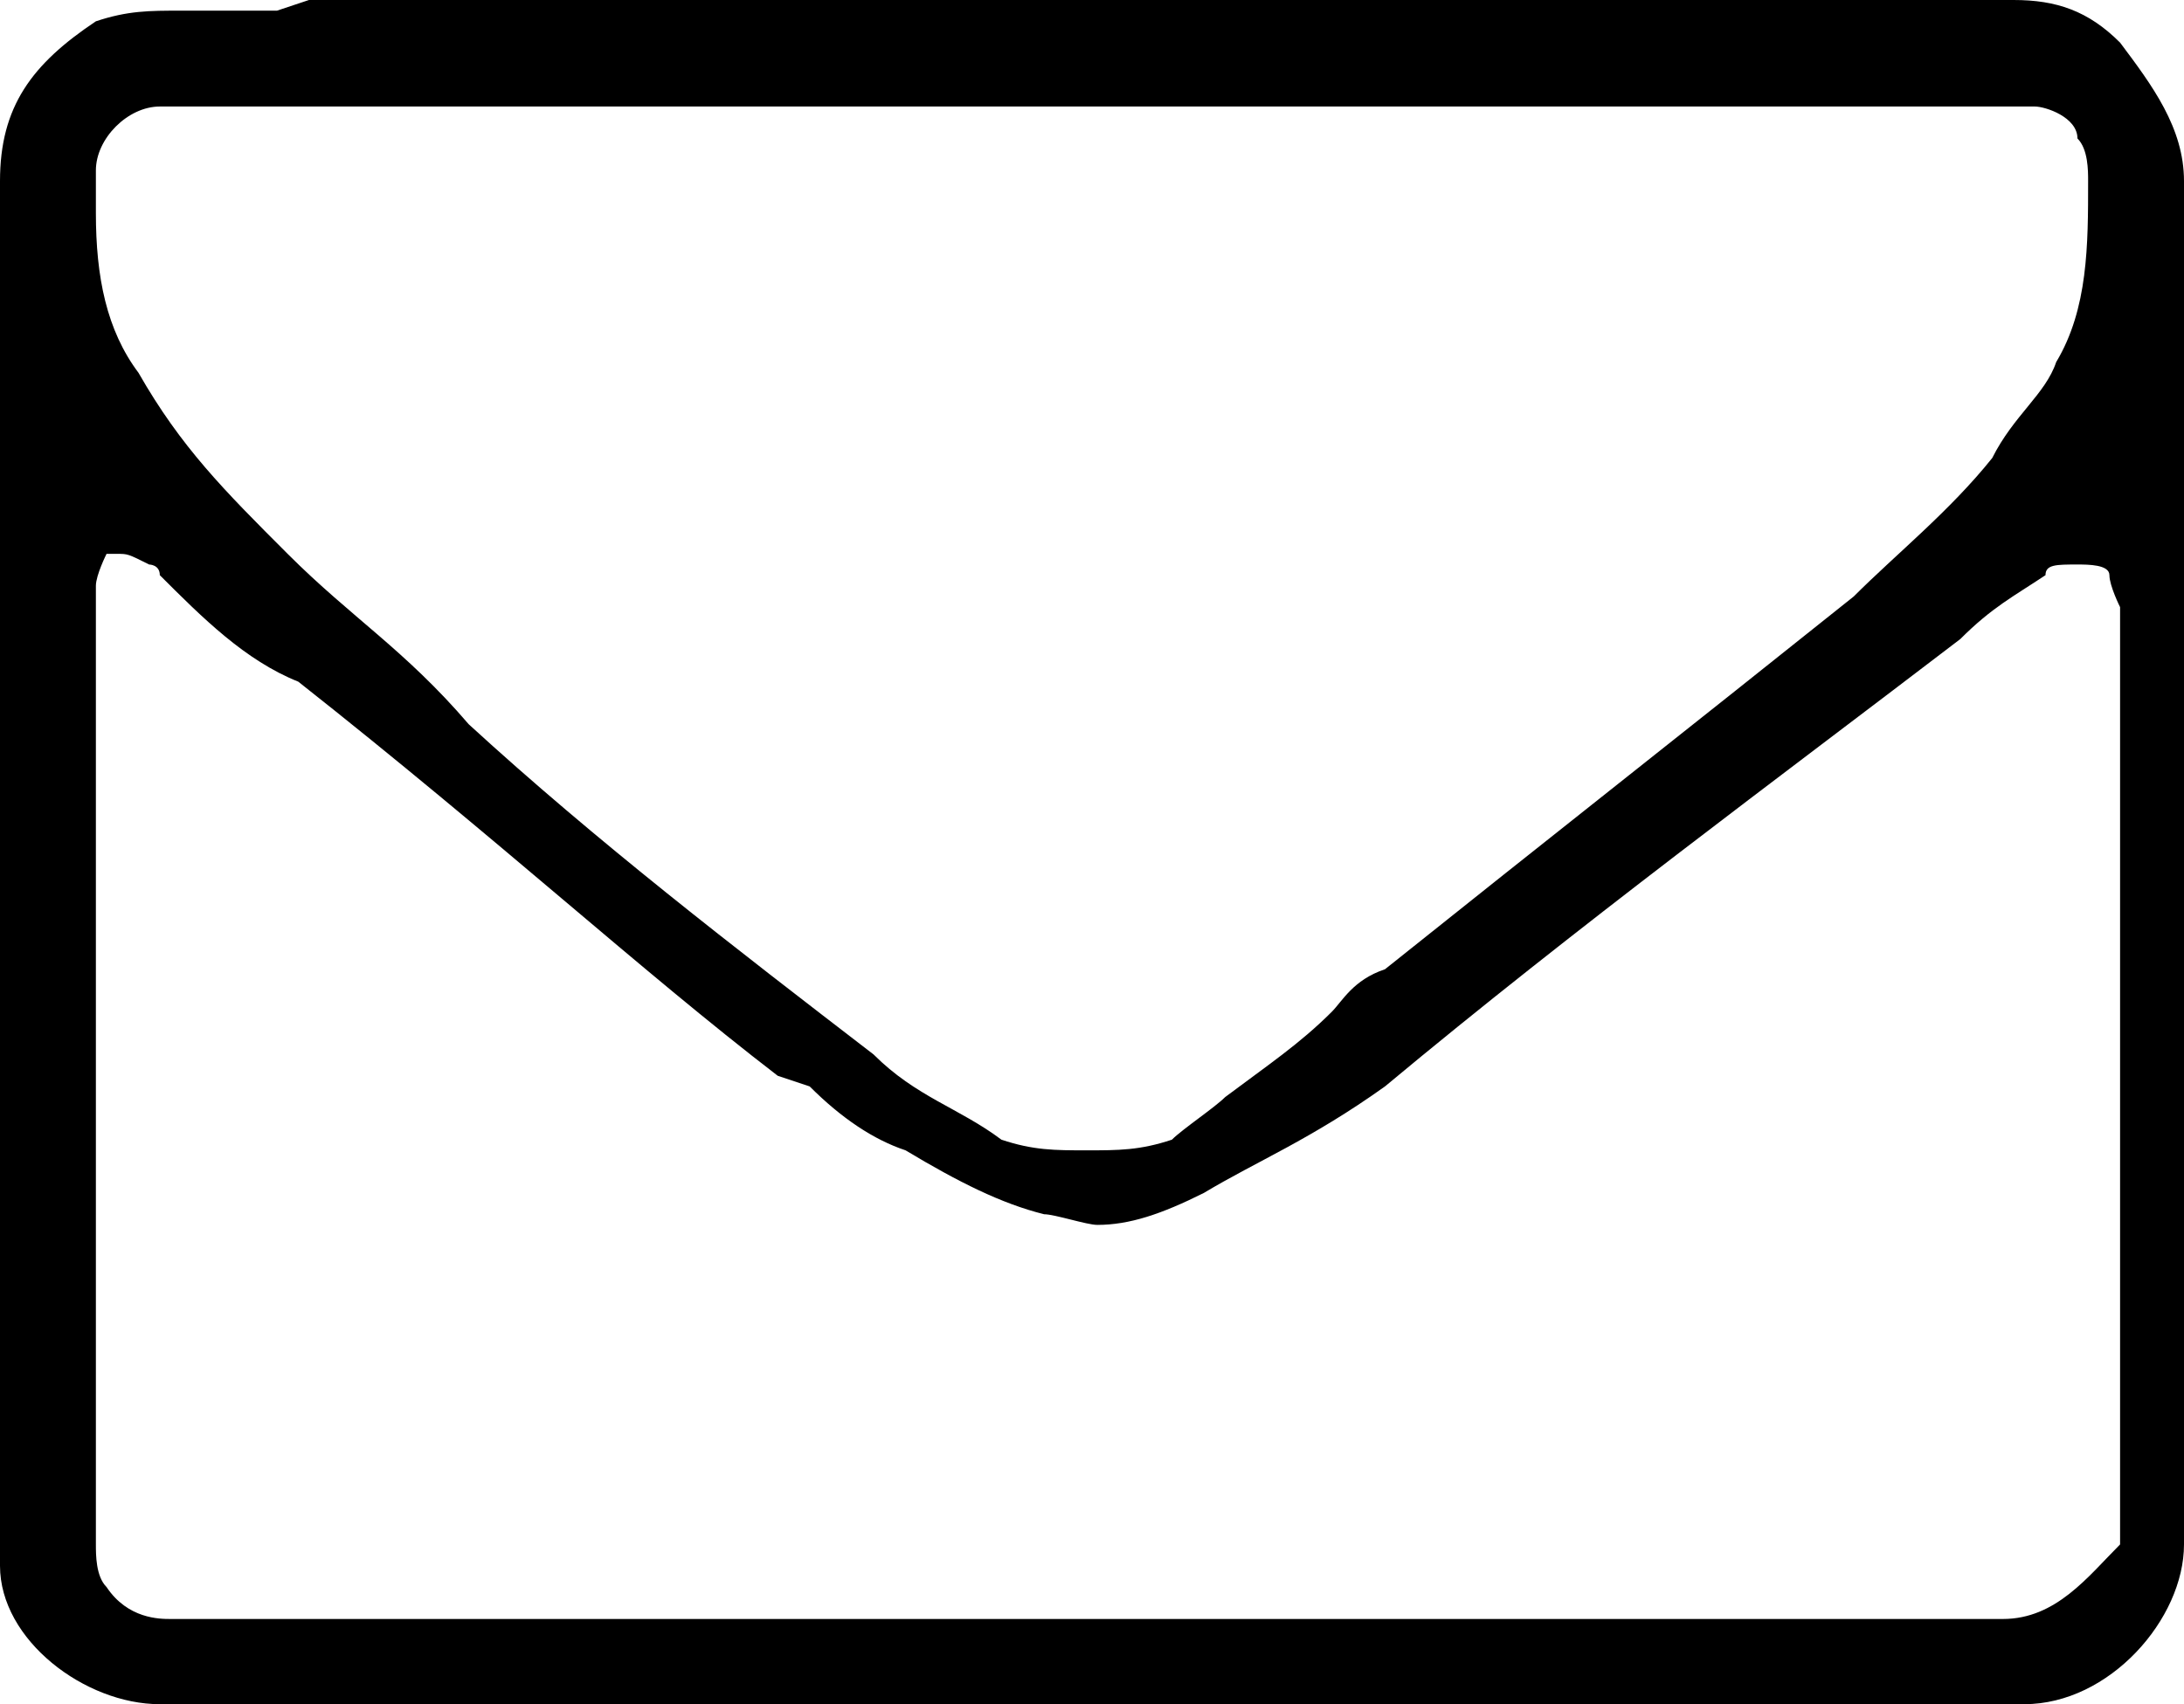
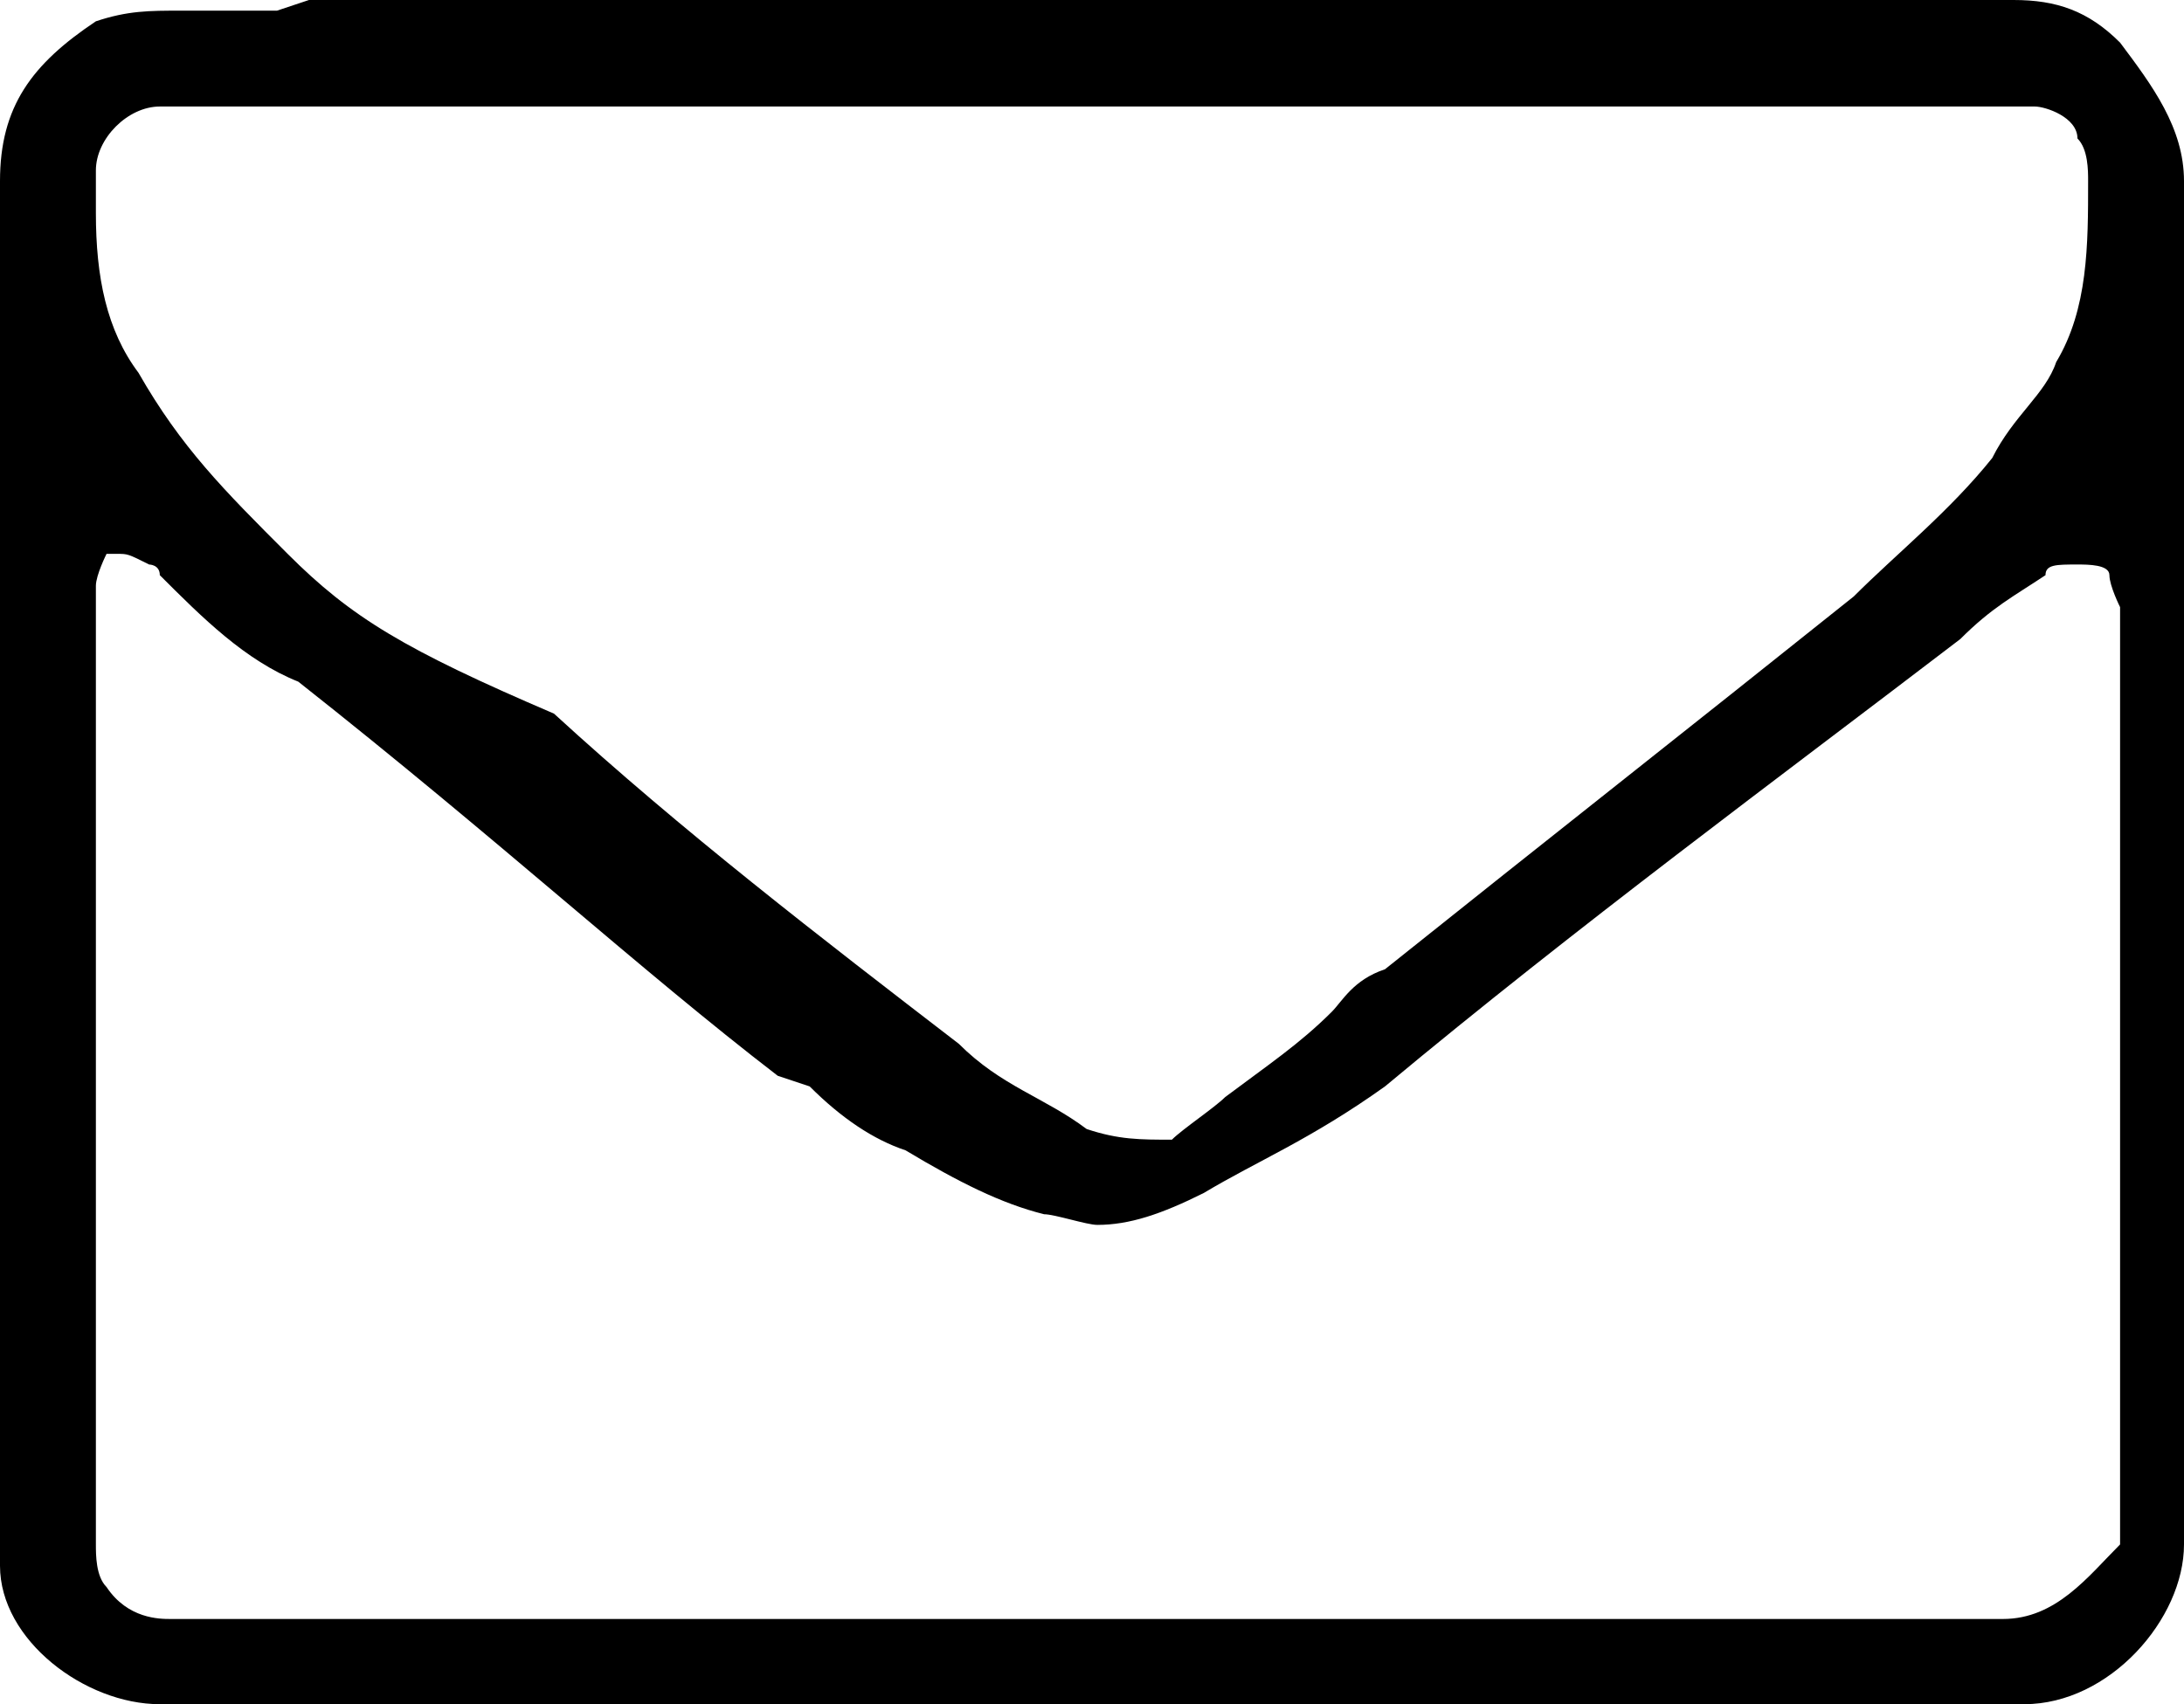
<svg xmlns="http://www.w3.org/2000/svg" version="1.1" id="Layer_1" x="0px" y="0px" viewBox="0 0 20.5 16" style="enable-background:new 0 0 20.5 16;" xml:space="preserve">
  <g>
-     <path d="M20.5,14.5c0-3.5,0-6.8,0-10.2V1.7c0-0.5-0.3-0.9-0.6-1.3c-0.3-0.3-0.6-0.4-1-0.4H9.5H6.1H2.9L2.6,0.1H2.2H1.7   c-0.3,0-0.5,0-0.8,0.1C0.3,0.6,0,1,0,1.7v9.9v2.7c0,0.3,0,0.3,0,0.4C0,15.4,0.8,16,1.5,16h3.8h2.4h2.4H12h6.8h0.1h0.1   C19.8,16,20.5,15.2,20.5,14.5z M1.5,1C1.5,1,1.7,0.9,1.5,1h0.1h8.6h1.3h1.3c1.9,0,4,0,5.9,0c0.1,0,0.1,0,0.3,0c0,0,0,0,0.1,0l0,0   c0.1,0,0.4,0.1,0.4,0.3c0.1,0.1,0.1,0.3,0.1,0.4c0,0.6,0,1.2-0.3,1.7c-0.1,0.3-0.4,0.5-0.6,0.9c-0.4,0.5-0.9,0.9-1.3,1.3   c-1.5,1.2-2.9,2.3-4.4,3.5c-0.3,0.1-0.4,0.3-0.5,0.4c-0.3,0.3-0.6,0.5-1,0.8c-0.1,0.1-0.4,0.3-0.5,0.4c-0.3,0.1-0.5,0.1-0.8,0.1   c-0.3,0-0.5,0-0.8-0.1c-0.4-0.3-0.8-0.4-1.2-0.8c-1.3-1-2.6-2-3.8-3.1C3.8,6.1,3.3,5.8,2.7,5.2s-1-1-1.4-1.7C1,3.1,0.9,2.6,0.9,2   c0-0.1,0-0.3,0-0.4C0.9,1.3,1.2,1,1.5,1z M18.8,15.2h-3.2h-14c-0.1,0-0.4,0-0.6-0.3c-0.1-0.1-0.1-0.3-0.1-0.4v-0.1V5.6V5.5   C0.9,5.4,1,5.2,1,5.2h0.1c0.1,0,0.1,0,0.3,0.1c0,0,0.1,0,0.1,0.1c0.4,0.4,0.8,0.8,1.3,1C4.7,7.9,6,9.1,7.3,10.1l0.3,0.1   c0.3,0.3,0.6,0.5,0.9,0.6c0.5,0.3,0.9,0.5,1.3,0.6c0.1,0,0.4,0.1,0.5,0.1c0.3,0,0.6-0.1,1-0.3c0.5-0.3,1-0.5,1.7-1   c1.8-1.5,3.7-2.9,5.4-4.2c0.3-0.3,0.5-0.4,0.8-0.6c0-0.1,0.1-0.1,0.3-0.1l0,0c0.1,0,0.3,0,0.3,0.1c0,0.1,0.1,0.3,0.1,0.3v8.8   C19.6,14.8,19.3,15.2,18.8,15.2z" />
+     <path d="M20.5,14.5c0-3.5,0-6.8,0-10.2V1.7c0-0.5-0.3-0.9-0.6-1.3c-0.3-0.3-0.6-0.4-1-0.4H9.5H6.1H2.9L2.6,0.1H2.2H1.7   c-0.3,0-0.5,0-0.8,0.1C0.3,0.6,0,1,0,1.7v9.9v2.7c0,0.3,0,0.3,0,0.4C0,15.4,0.8,16,1.5,16h3.8h2.4h2.4H12h6.8h0.1h0.1   C19.8,16,20.5,15.2,20.5,14.5z M1.5,1C1.5,1,1.7,0.9,1.5,1h0.1h8.6h1.3h1.3c1.9,0,4,0,5.9,0c0.1,0,0.1,0,0.3,0c0,0,0,0,0.1,0l0,0   c0.1,0,0.4,0.1,0.4,0.3c0.1,0.1,0.1,0.3,0.1,0.4c0,0.6,0,1.2-0.3,1.7c-0.1,0.3-0.4,0.5-0.6,0.9c-0.4,0.5-0.9,0.9-1.3,1.3   c-1.5,1.2-2.9,2.3-4.4,3.5c-0.3,0.1-0.4,0.3-0.5,0.4c-0.3,0.3-0.6,0.5-1,0.8c-0.1,0.1-0.4,0.3-0.5,0.4c-0.3,0-0.5,0-0.8-0.1c-0.4-0.3-0.8-0.4-1.2-0.8c-1.3-1-2.6-2-3.8-3.1C3.8,6.1,3.3,5.8,2.7,5.2s-1-1-1.4-1.7C1,3.1,0.9,2.6,0.9,2   c0-0.1,0-0.3,0-0.4C0.9,1.3,1.2,1,1.5,1z M18.8,15.2h-3.2h-14c-0.1,0-0.4,0-0.6-0.3c-0.1-0.1-0.1-0.3-0.1-0.4v-0.1V5.6V5.5   C0.9,5.4,1,5.2,1,5.2h0.1c0.1,0,0.1,0,0.3,0.1c0,0,0.1,0,0.1,0.1c0.4,0.4,0.8,0.8,1.3,1C4.7,7.9,6,9.1,7.3,10.1l0.3,0.1   c0.3,0.3,0.6,0.5,0.9,0.6c0.5,0.3,0.9,0.5,1.3,0.6c0.1,0,0.4,0.1,0.5,0.1c0.3,0,0.6-0.1,1-0.3c0.5-0.3,1-0.5,1.7-1   c1.8-1.5,3.7-2.9,5.4-4.2c0.3-0.3,0.5-0.4,0.8-0.6c0-0.1,0.1-0.1,0.3-0.1l0,0c0.1,0,0.3,0,0.3,0.1c0,0.1,0.1,0.3,0.1,0.3v8.8   C19.6,14.8,19.3,15.2,18.8,15.2z" />
  </g>
</svg>